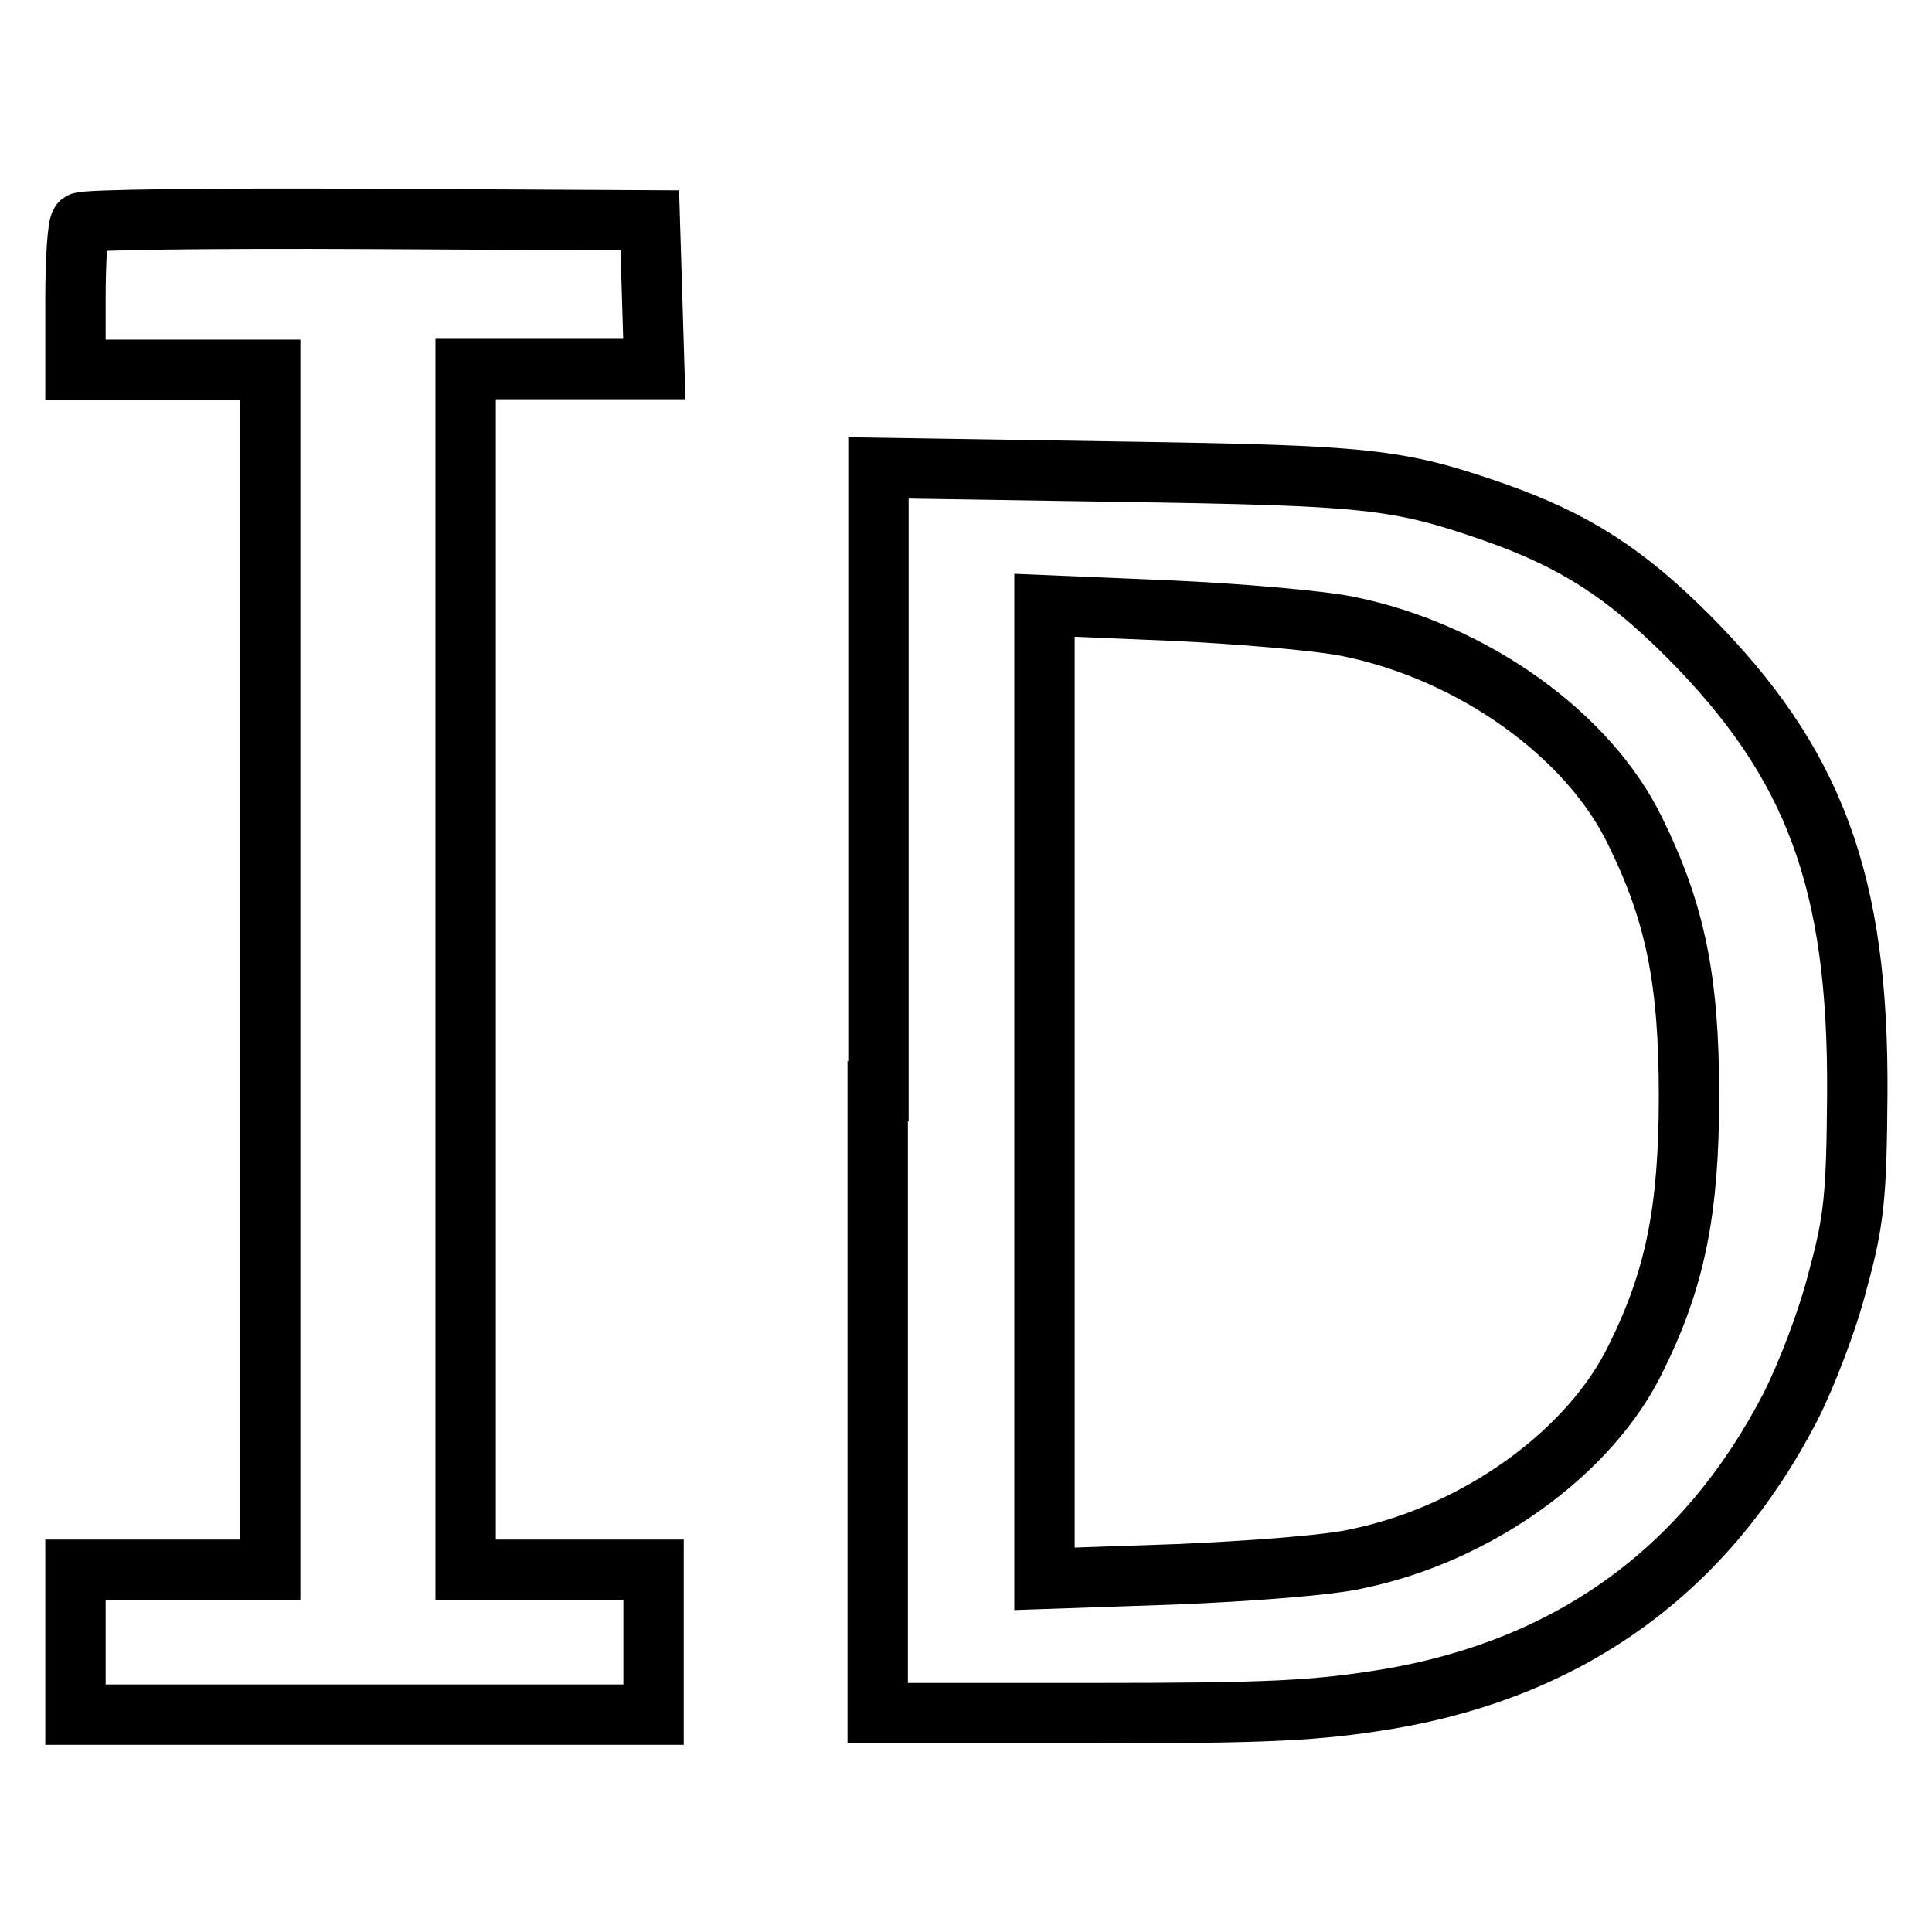
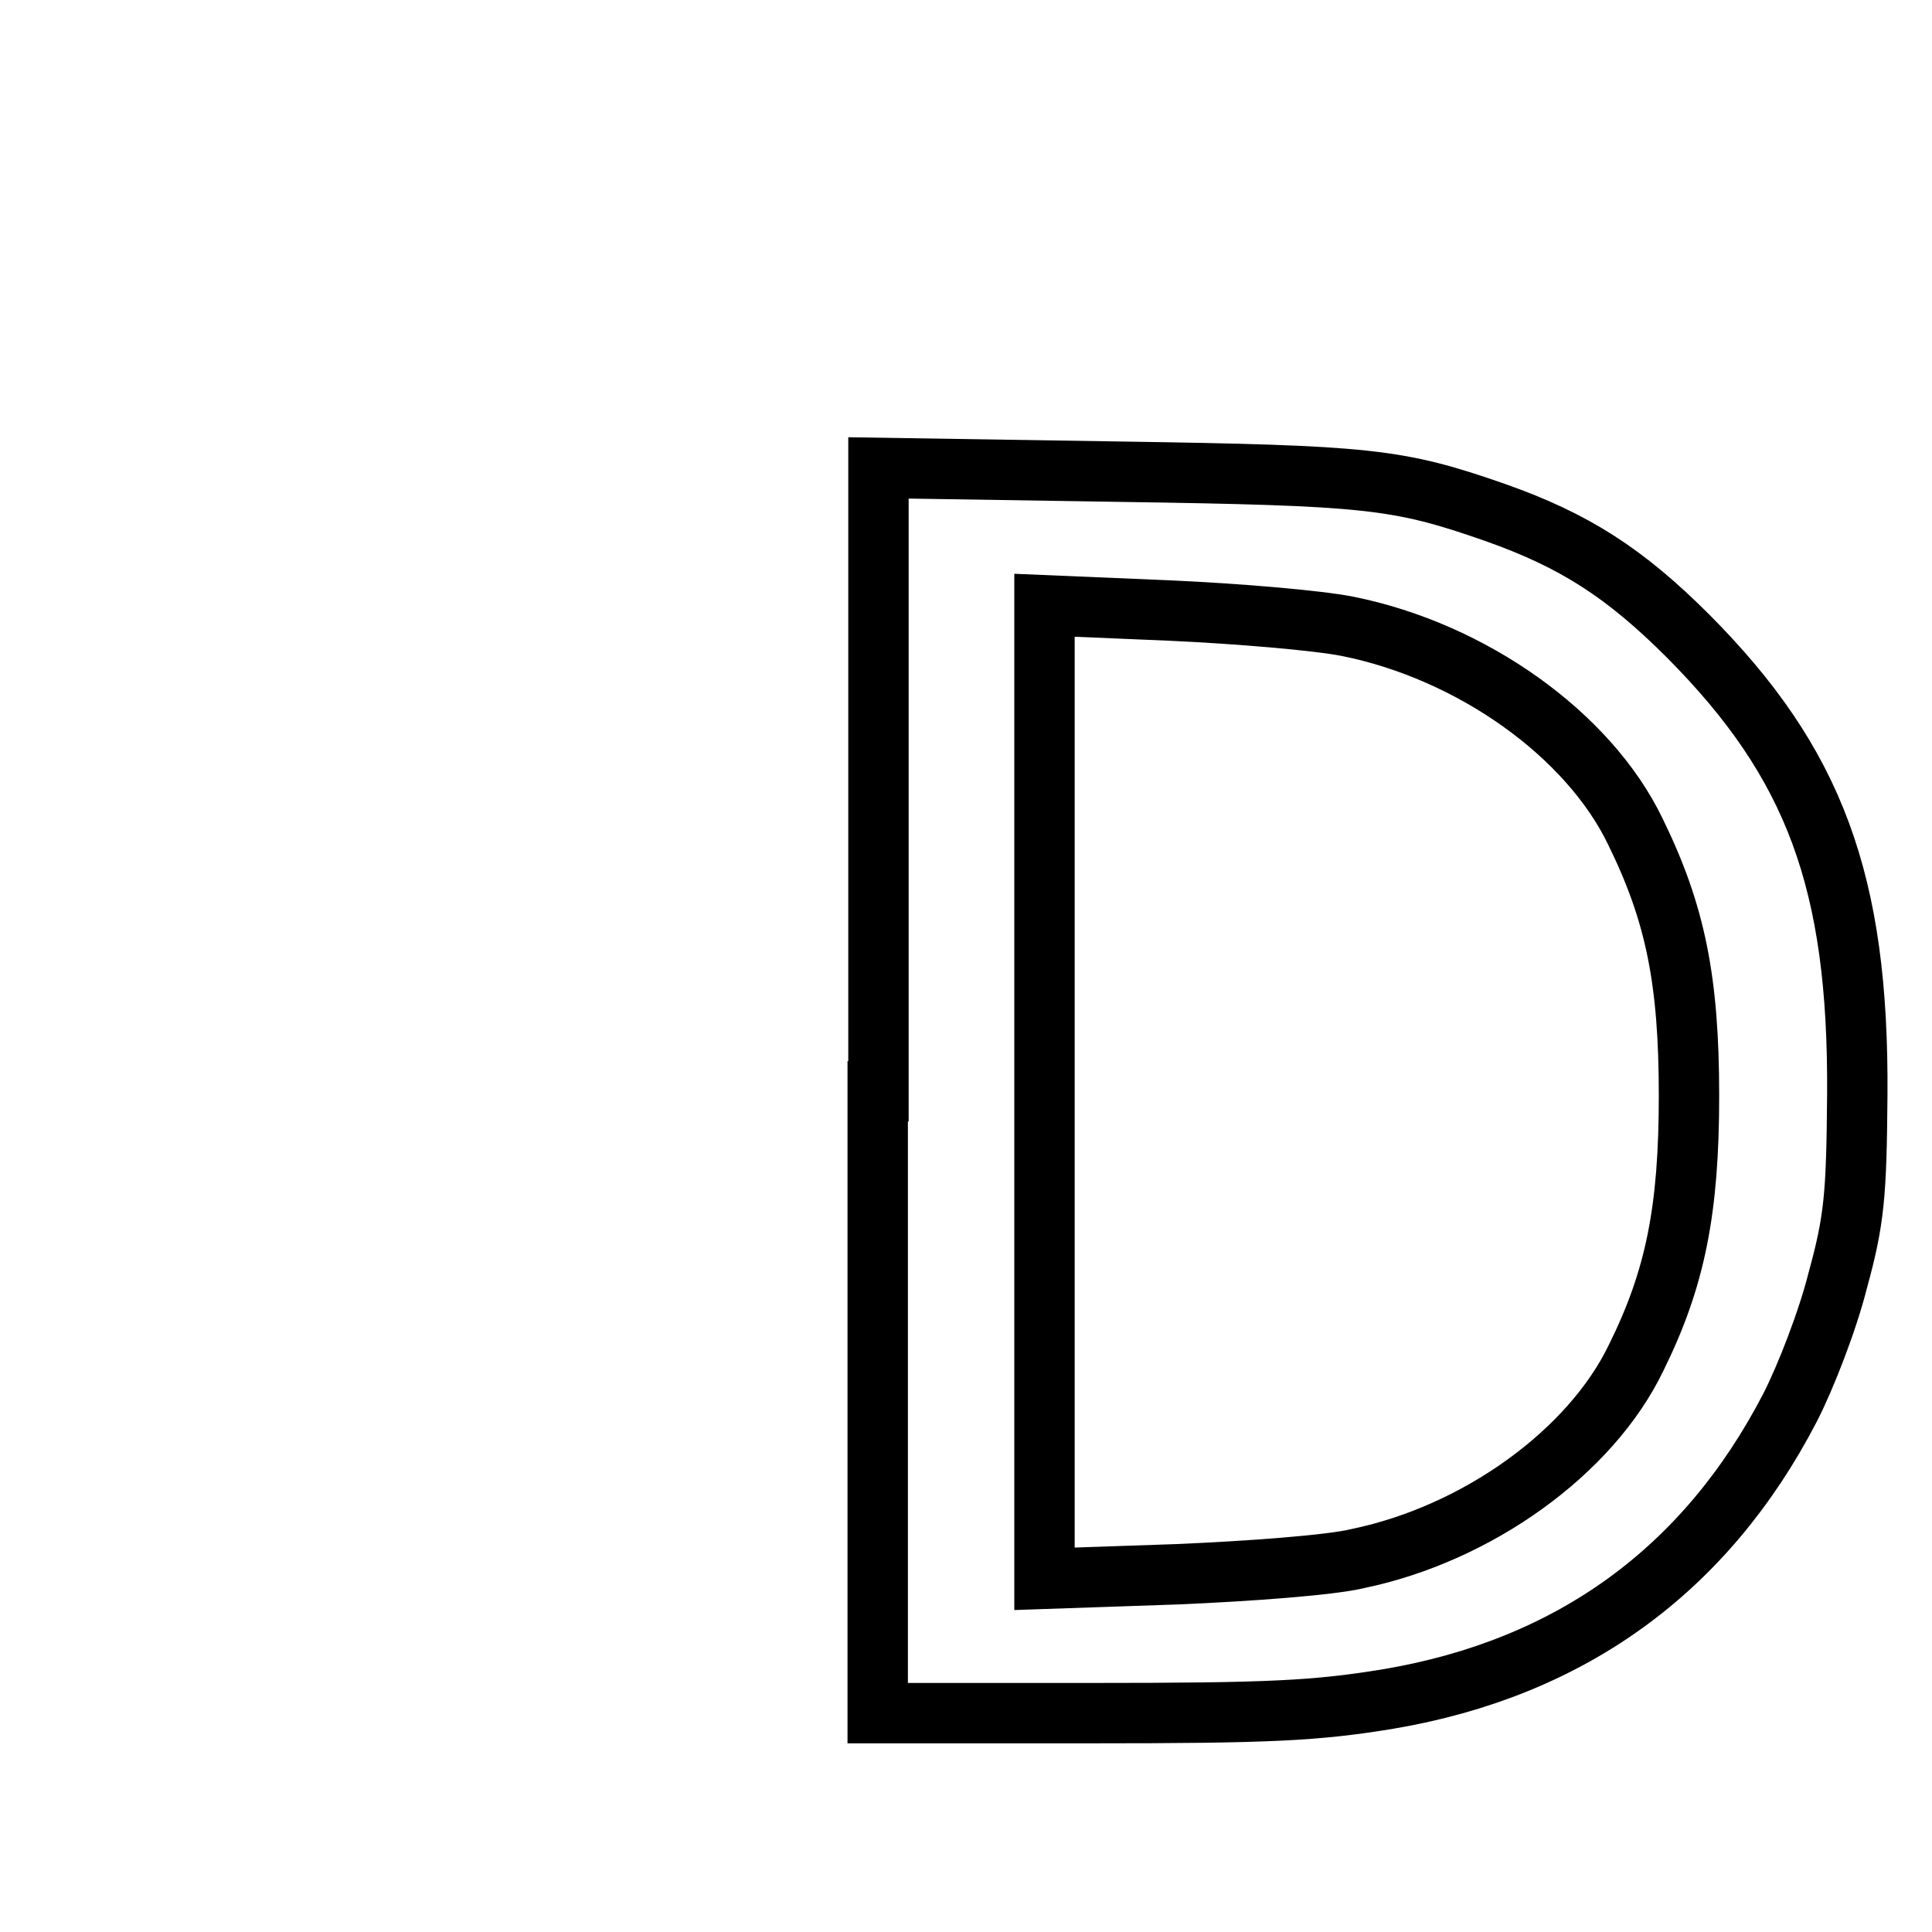
<svg xmlns="http://www.w3.org/2000/svg" version="1.1" x="0px" y="0px" viewBox="0 0 256 256" enable-background="new 0 0 256 256" xml:space="preserve">
  <g>
    <g>
-       <path stroke-width="8" fill-opacity="0" stroke="#000000" d="M10.7,29.5c-0.4,0.3-0.7,4.9-0.7,10.1v9.4h12.9h12.9v79.5v79.5H22.9H10v9.6v9.6h38.3h38.3v-9.6v-9.6H74.2  H61.7v-79.5V48.9h12.5h12.5L86.4,39l-0.3-9.8L48.7,29C28.1,28.9,11.1,29.1,10.7,29.5z" />
      <path stroke-width="8" fill-opacity="0" stroke="#000000" d="M116.3,144.6V227h28.2c23.8,0,29.9-0.3,39.6-1.9c24-4.1,41.9-17,53.1-38.6c2.1-4.1,5-11.6,6.3-16.8  c2.2-8,2.5-11.3,2.6-24.6c0.2-28.3-5.7-44-22.4-60.8c-8.4-8.4-15.1-12.7-25.6-16.4c-12.9-4.5-16.7-4.9-49.8-5.4l-31.9-0.5V144.6z  M178.6,83c16.4,3.3,31.9,14.3,38.1,27.2c5.3,10.8,7.1,19.7,7.1,35c0,15.1-1.8,24.2-7,34.7c-6,12.5-21,23.3-36.8,26.6  c-3.6,0.9-14.6,1.7-24.1,2.1l-17.5,0.6v-64.5V80.2l16.6,0.7C163.9,81.3,174.6,82.2,178.6,83z" />
    </g>
  </g>
</svg>